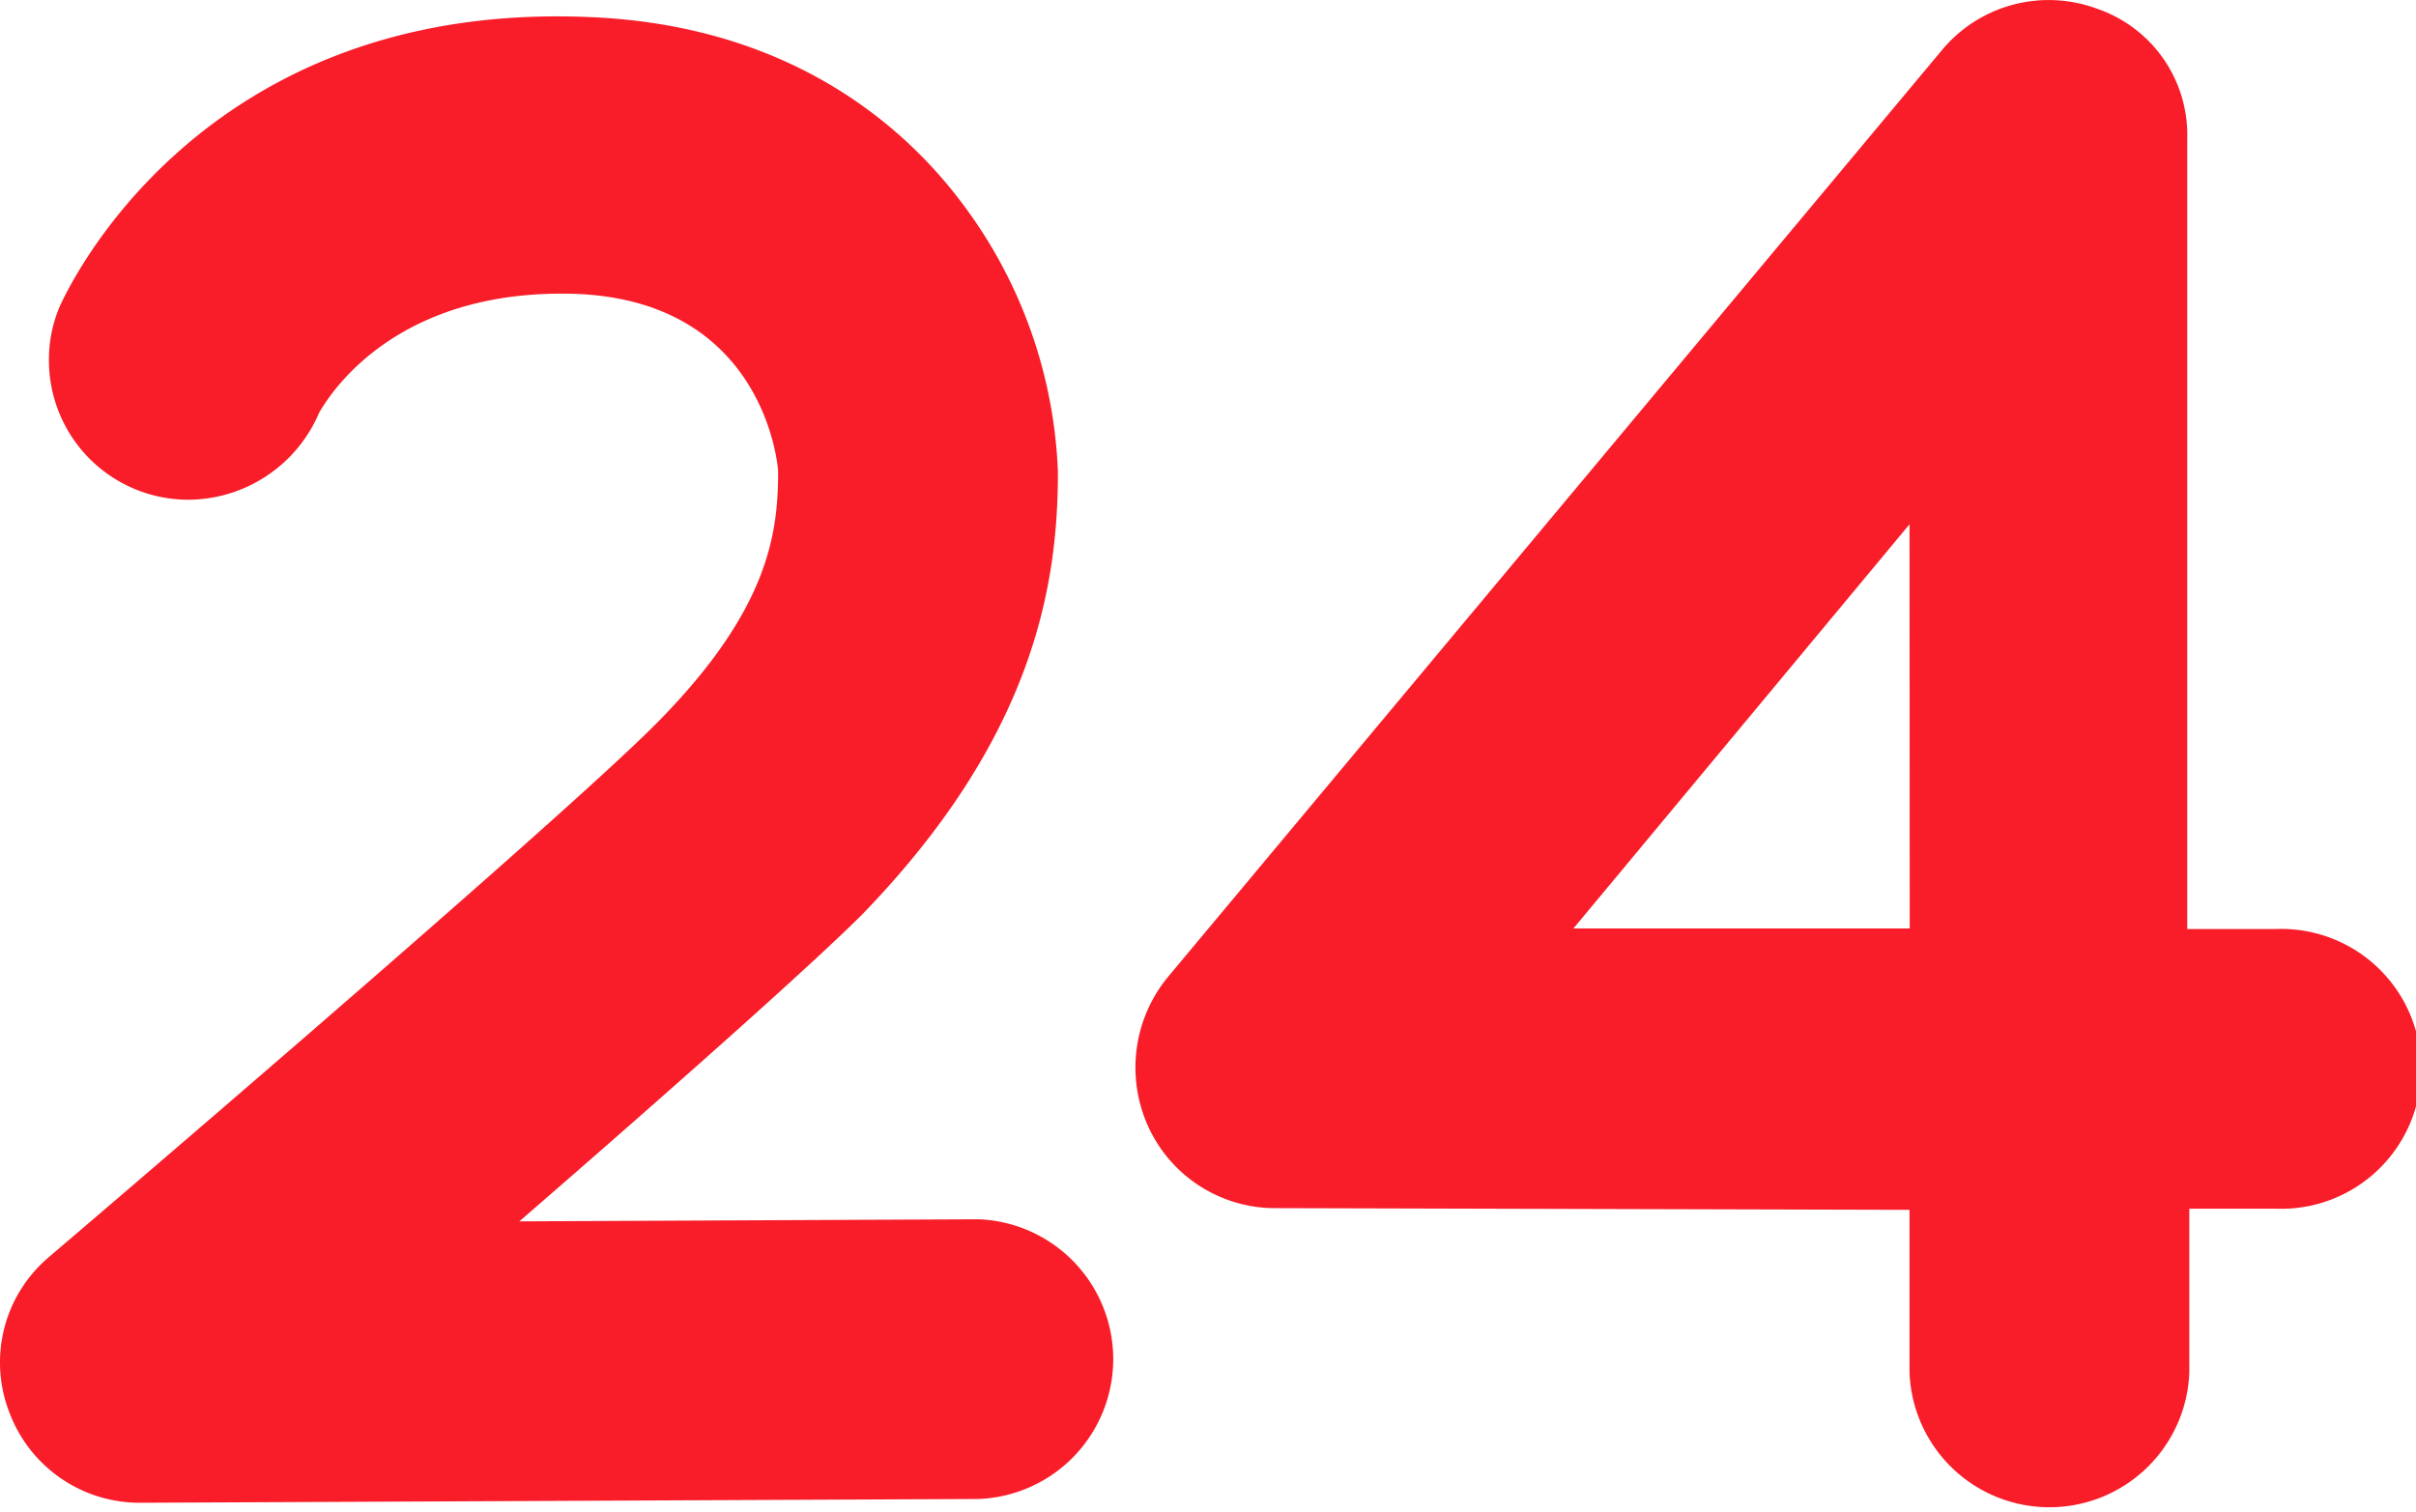
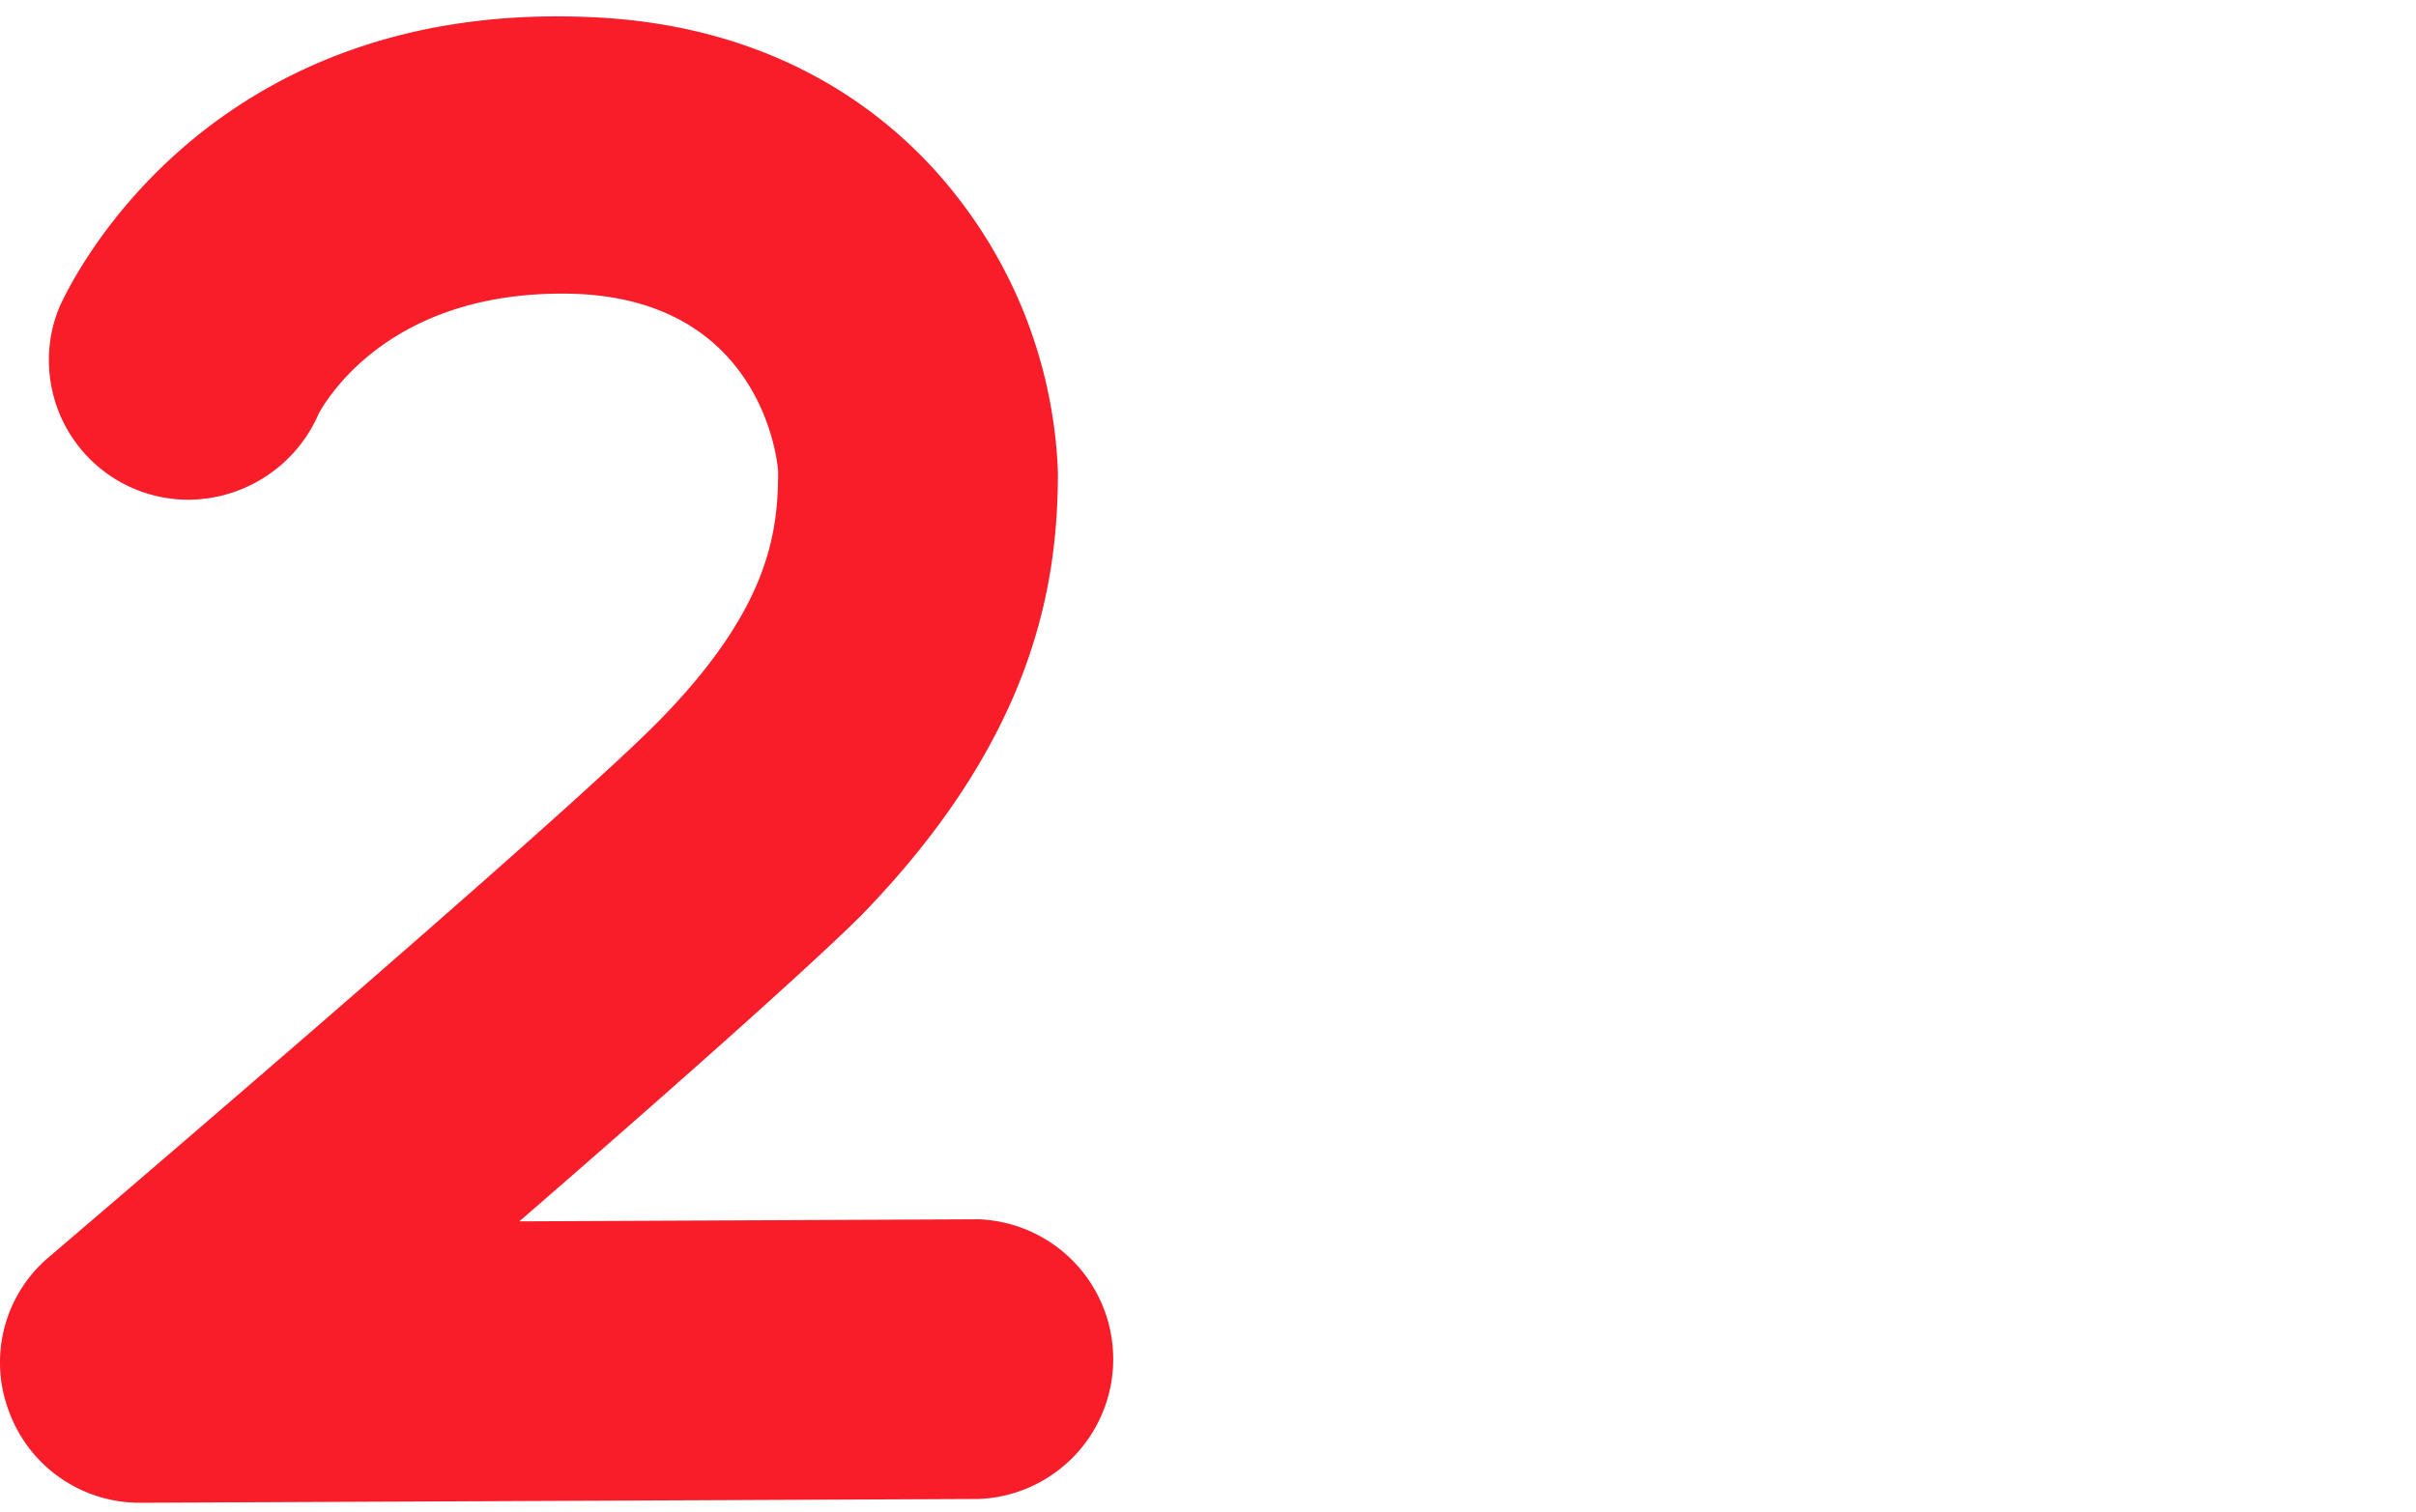
<svg xmlns="http://www.w3.org/2000/svg" viewBox="0 0 127.89 80.06">
  <defs>
    <style>.cls-1{fill:#f81d28;}</style>
  </defs>
  <title>Logo_24H_Solo</title>
  <g id="Capa_2" data-name="Capa 2">
    <g id="Capa_1-2" data-name="Capa 1">
-       <path class="cls-1" d="M111,.46a7.35,7.35,0,0,0-8.21,2.2l-41,49.11a7.55,7.55,0,0,0-1,7.9,7.38,7.38,0,0,0,6.7,4.3l33.59.09v8.61a7.41,7.41,0,0,0,14.81,0V64h4.59a7.41,7.41,0,1,0,0-14.81h-4.7V7.36A7.06,7.06,0,0,0,111,.46Zm-9.91,48.7H83.29l17.79-21.4Z" />
      <path class="cls-1" d="M2.59,66.56a7.3,7.3,0,0,0-2.1,8.21,7.36,7.36,0,0,0,6.9,4.8h0l44.4-.2a7.41,7.41,0,0,0,0-14.81h0l-24.3.11c7.4-6.41,15.3-13.41,18.1-16.2C54.79,39,56,30.87,56,25a25.2,25.2,0,0,0-5.2-14.41c-3.2-4.2-9.3-9.3-19.7-9.69C10.39.06,3.49,15.56,3.19,16.16h0a7.17,7.17,0,0,0-.6,2.9,7.38,7.38,0,0,0,7.4,7.4,7.56,7.56,0,0,0,6.9-4.6c.8-1.4,4.4-6.6,13.6-6.3,10.1.4,10.7,9.3,10.7,9.4,0,3.3-.51,7.3-6.3,13.2C30.59,42.56,10.09,60.16,2.59,66.56Z" />
    </g>
  </g>
</svg>